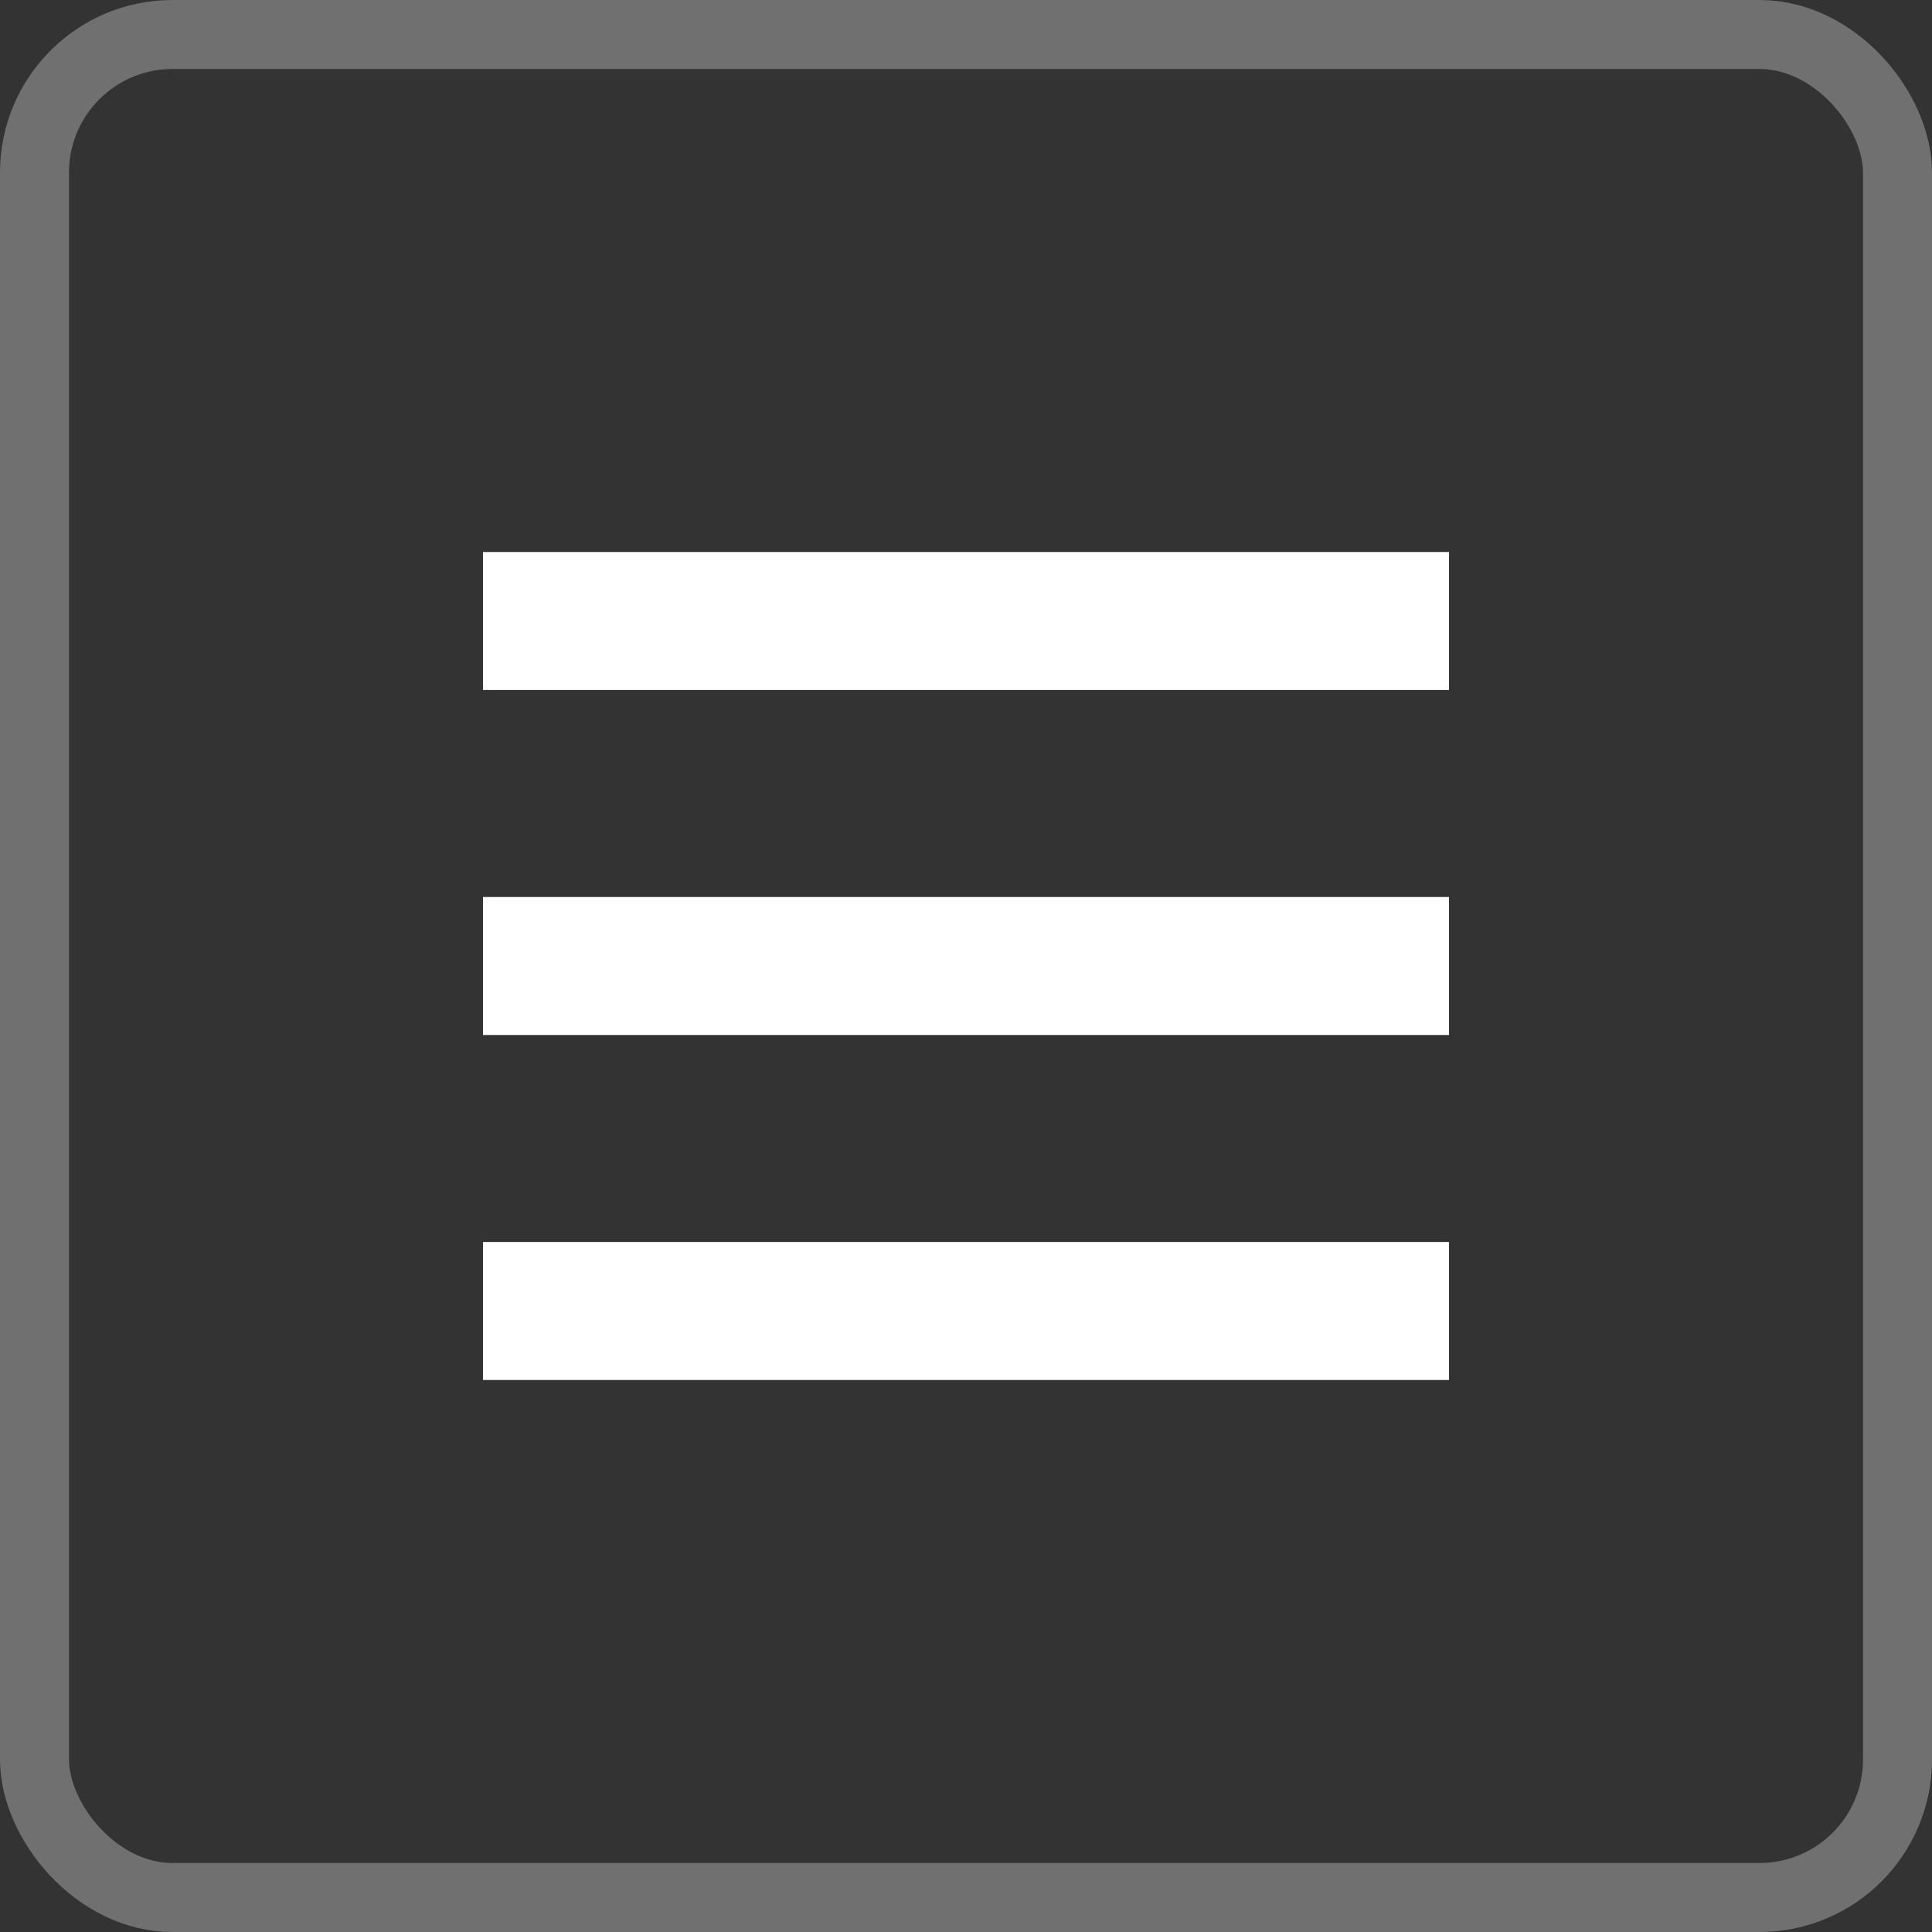
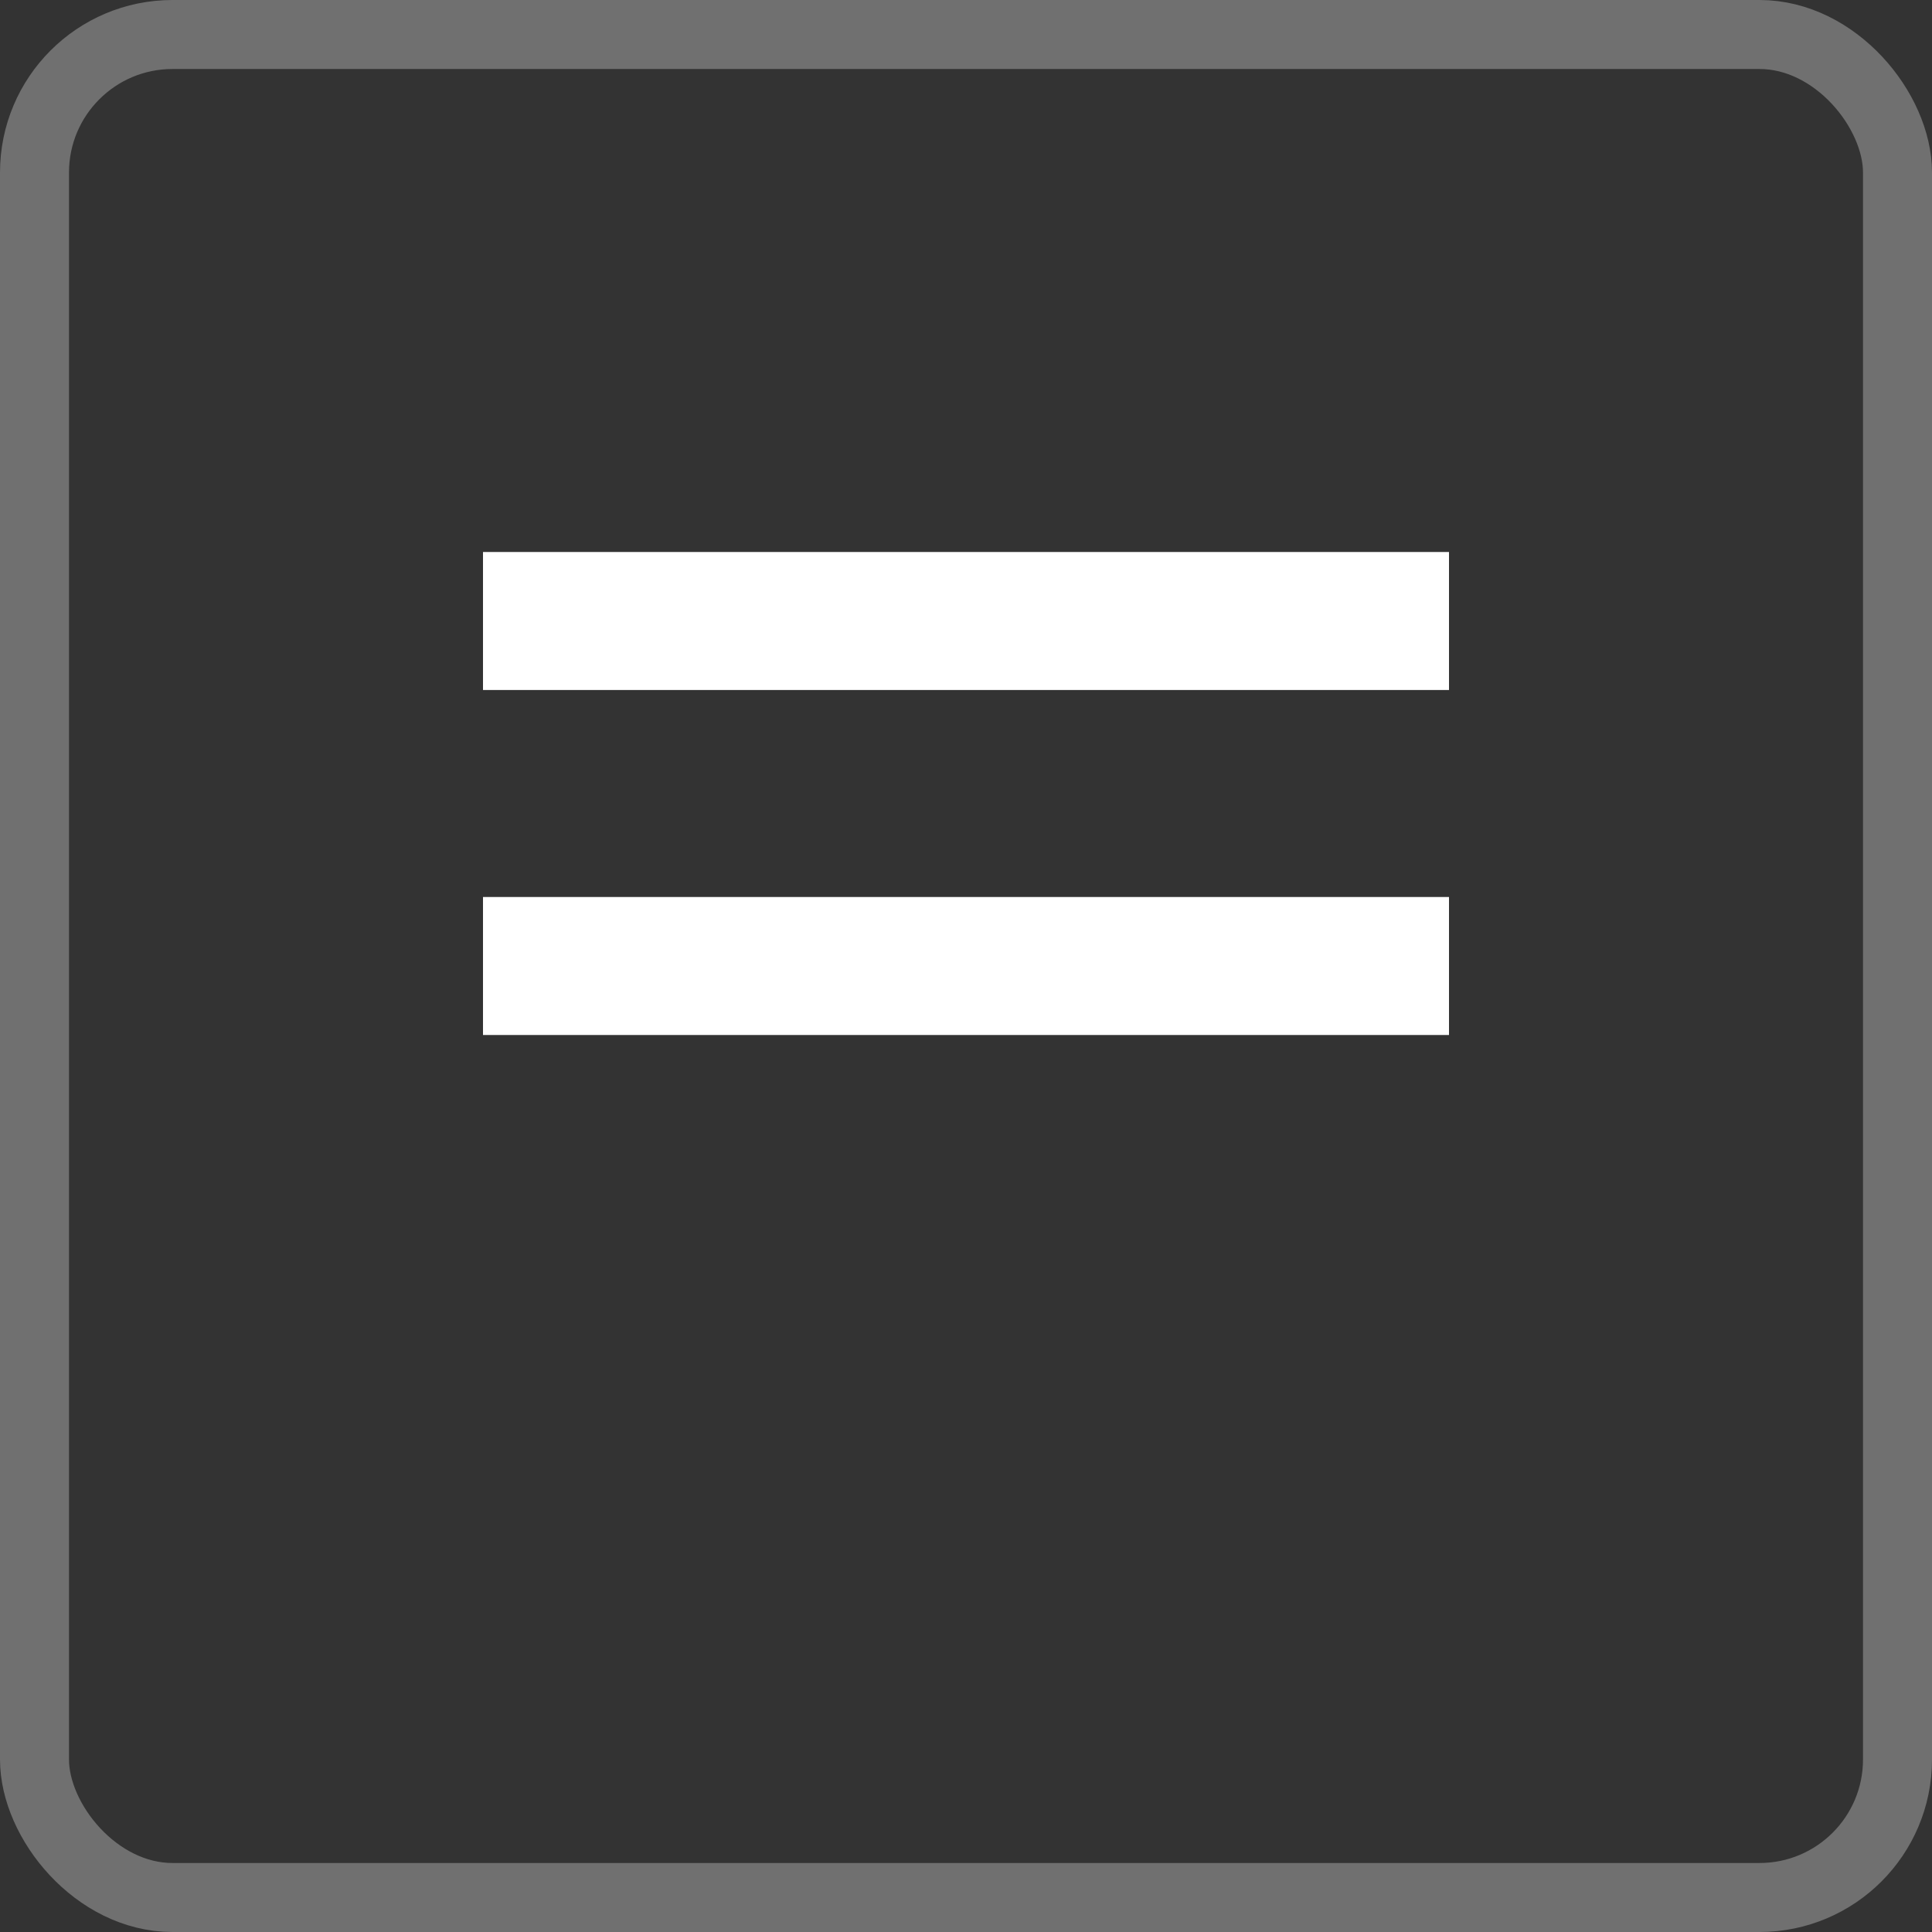
<svg xmlns="http://www.w3.org/2000/svg" width="28px" height="28px" viewBox="0 0 28 28" version="1.1">
  <rect x="0" y="0" width="28" height="28" fill="#333333" stroke="none" />
  <title>编组 2</title>
  <g id="页面-1" stroke="none" stroke-width="1" fill="none" fill-rule="evenodd">
    <g id="信息披露-分支机构" transform="translate(-334, -113)">
      <g id="编组-2" transform="translate(334, 113)">
        <rect id="矩形" stroke-opacity="0.298" stroke="#FFFFFF" x="0.5" y="0.5" width="27" height="27" rx="2" />
        <g id="编组" transform="translate(7, 8)" fill="#FFFFFF">
          <rect id="矩形" x="0" y="0" width="14" height="2" />
          <rect id="矩形备份" x="0" y="5" width="14" height="2" />
-           <rect id="矩形备份-2" x="0" y="10" width="14" height="2" />
        </g>
      </g>
    </g>
  </g>
</svg>